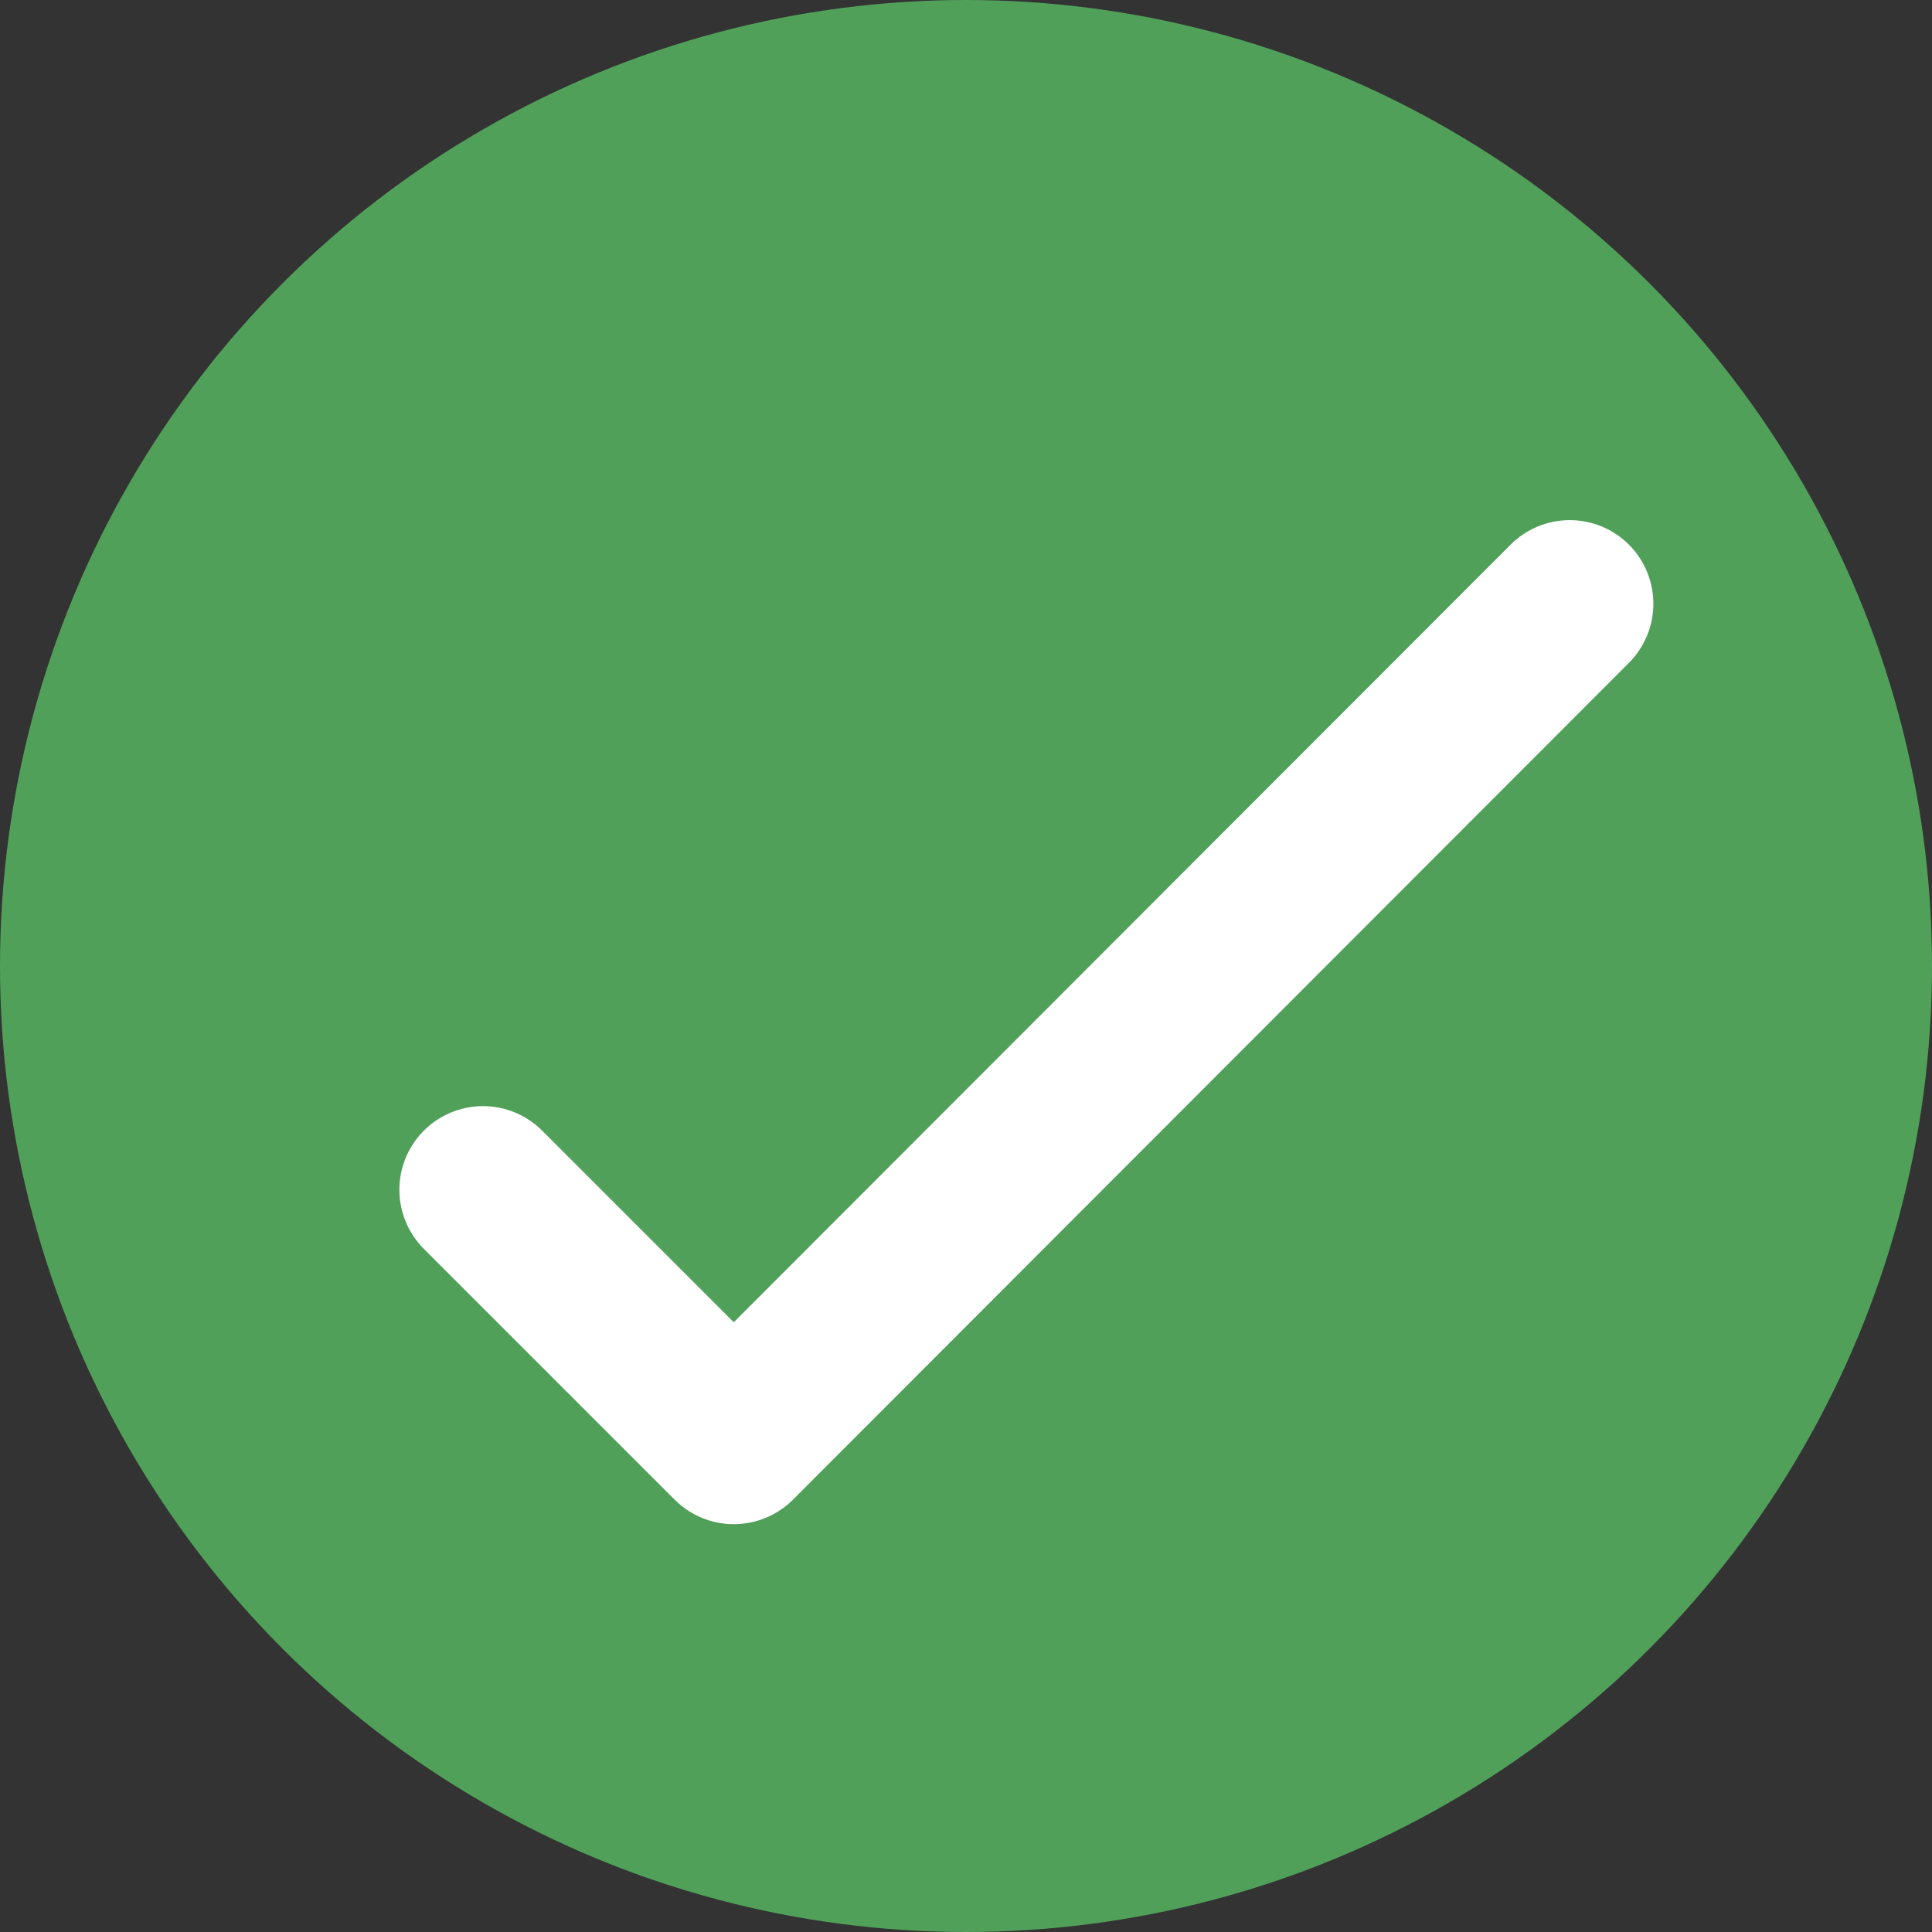
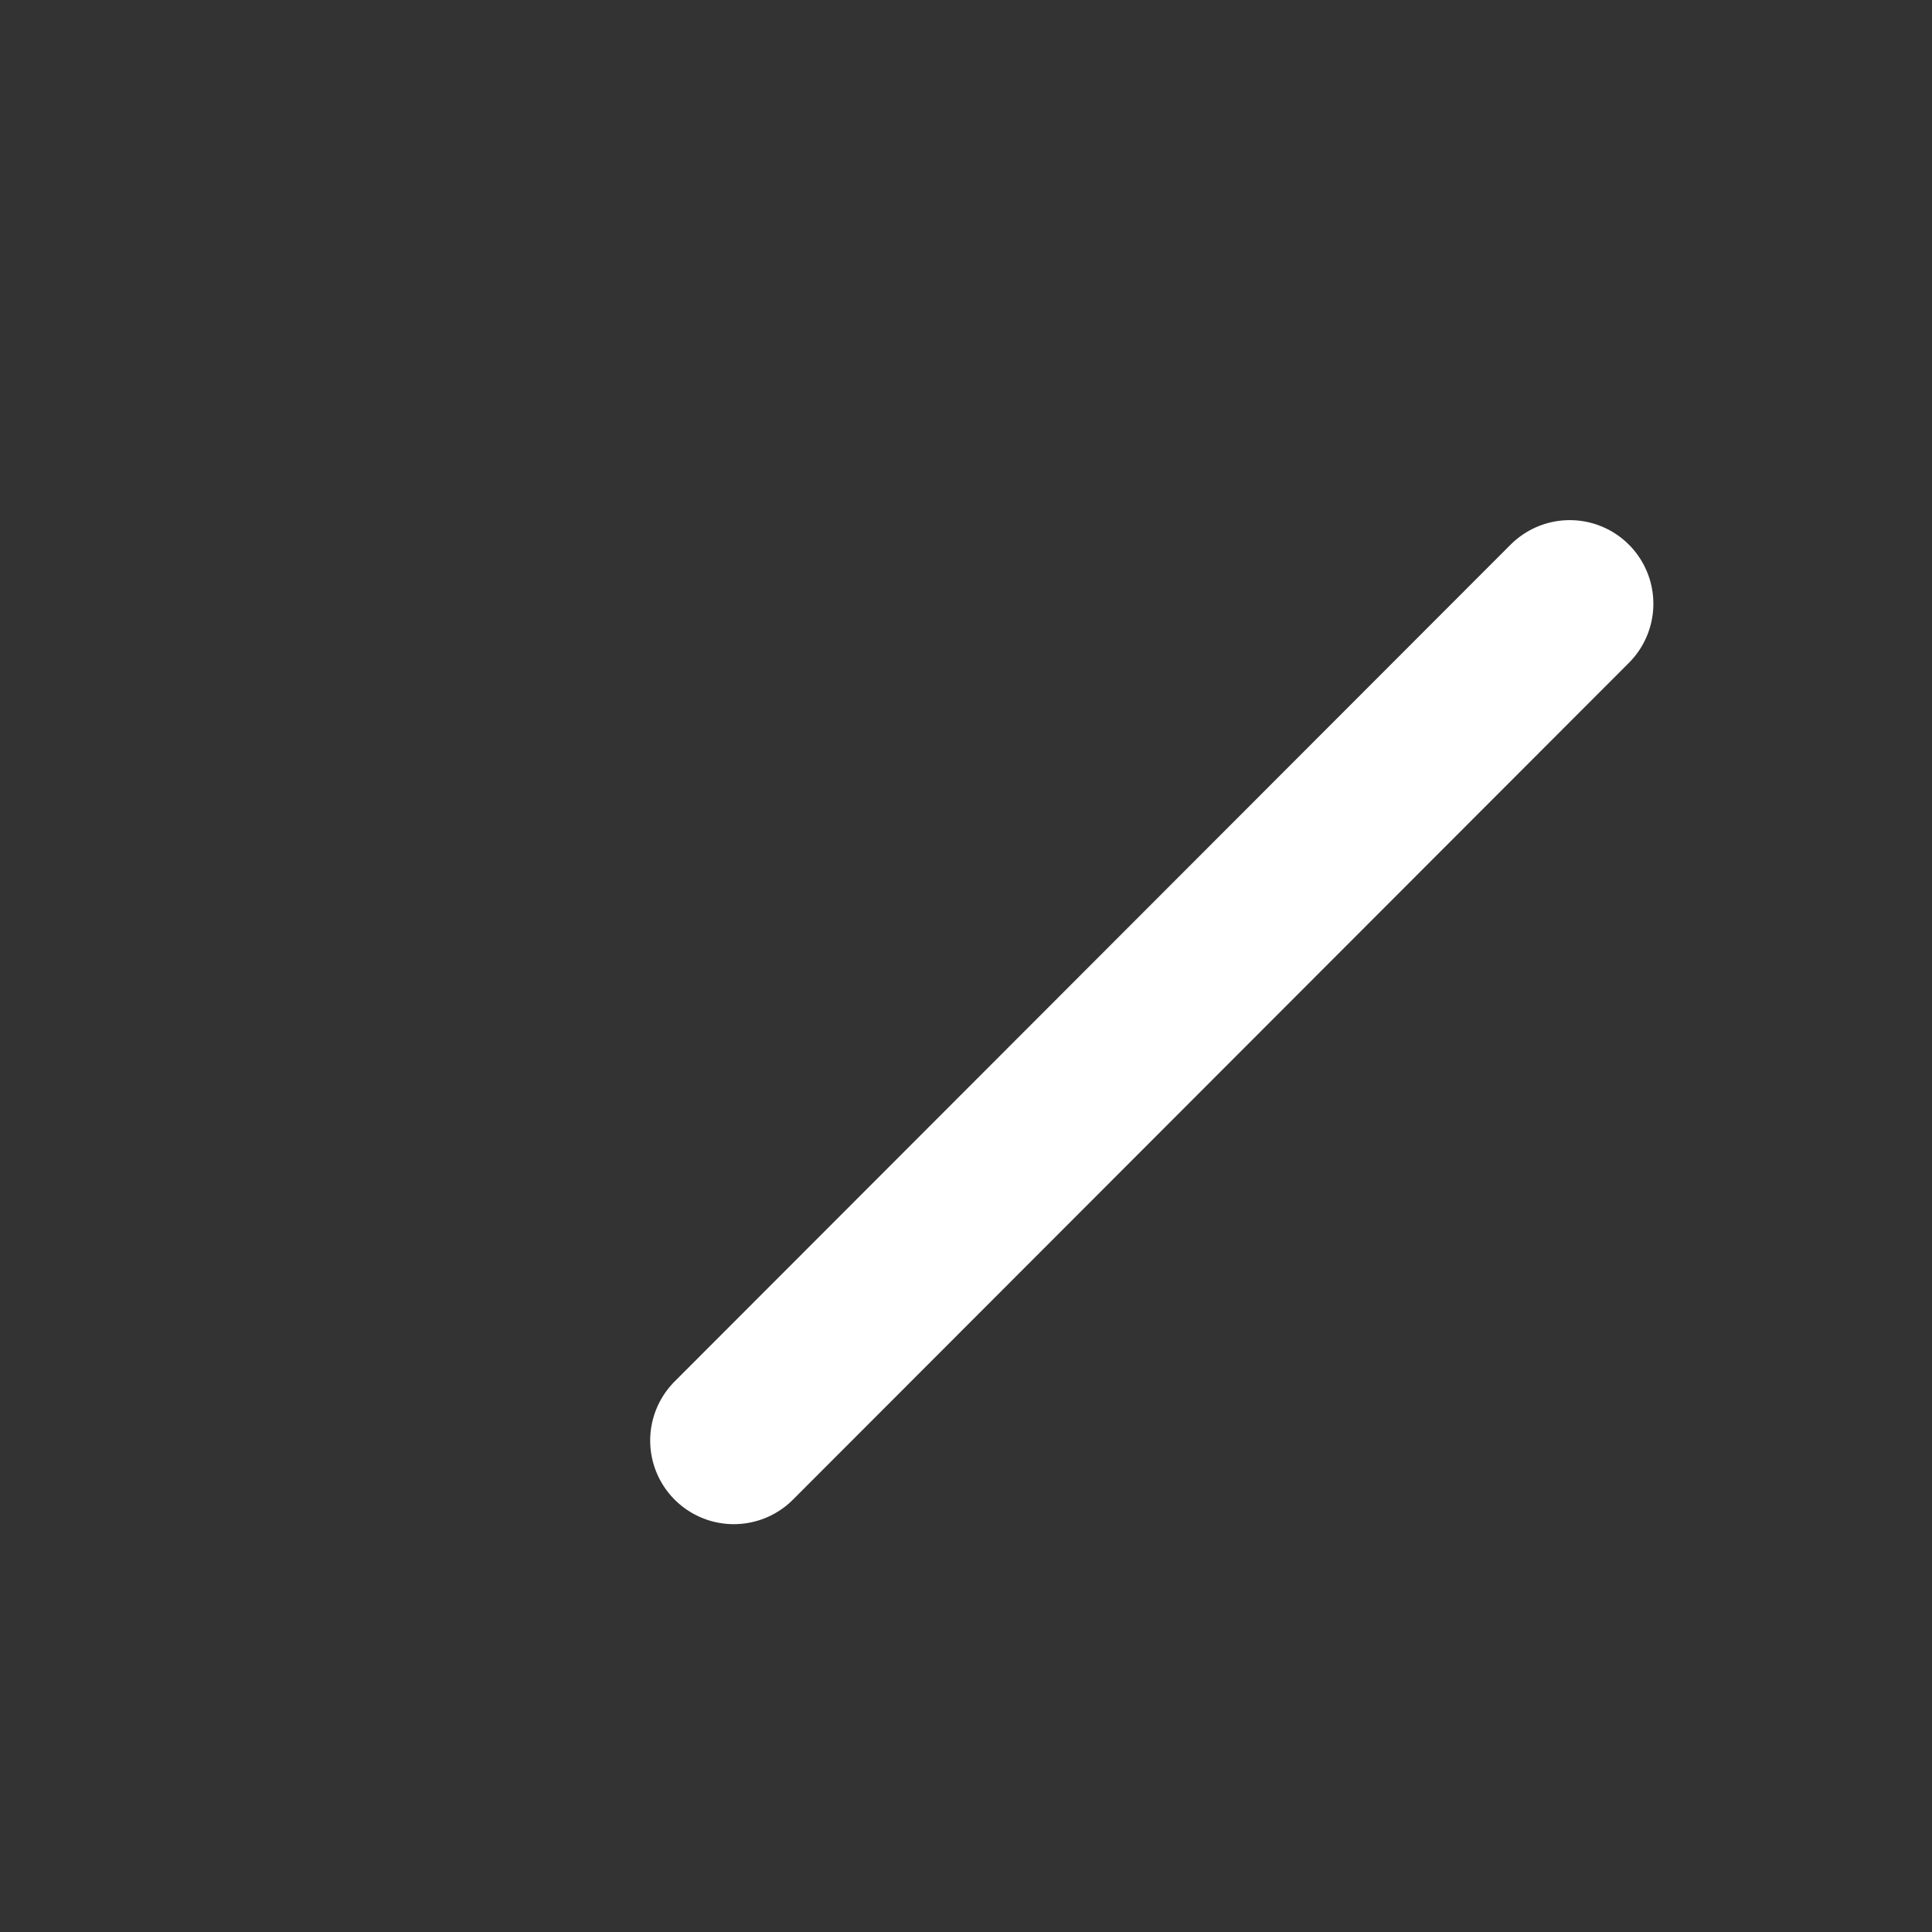
<svg xmlns="http://www.w3.org/2000/svg" width="16" height="16" viewBox="0 0 16 16" fill="none">
  <rect x="0" y="0" width="16" height="16" fill="#333333" stroke="none" />
-   <circle cx="8" cy="8" r="8" fill="#50A05A" />
-   <path d="M13 5L6.077 11.93L4 9.853" stroke="white" stroke-width="1.385" stroke-linecap="round" stroke-linejoin="round" />
+   <path d="M13 5L6.077 11.93" stroke="white" stroke-width="1.385" stroke-linecap="round" stroke-linejoin="round" />
</svg>